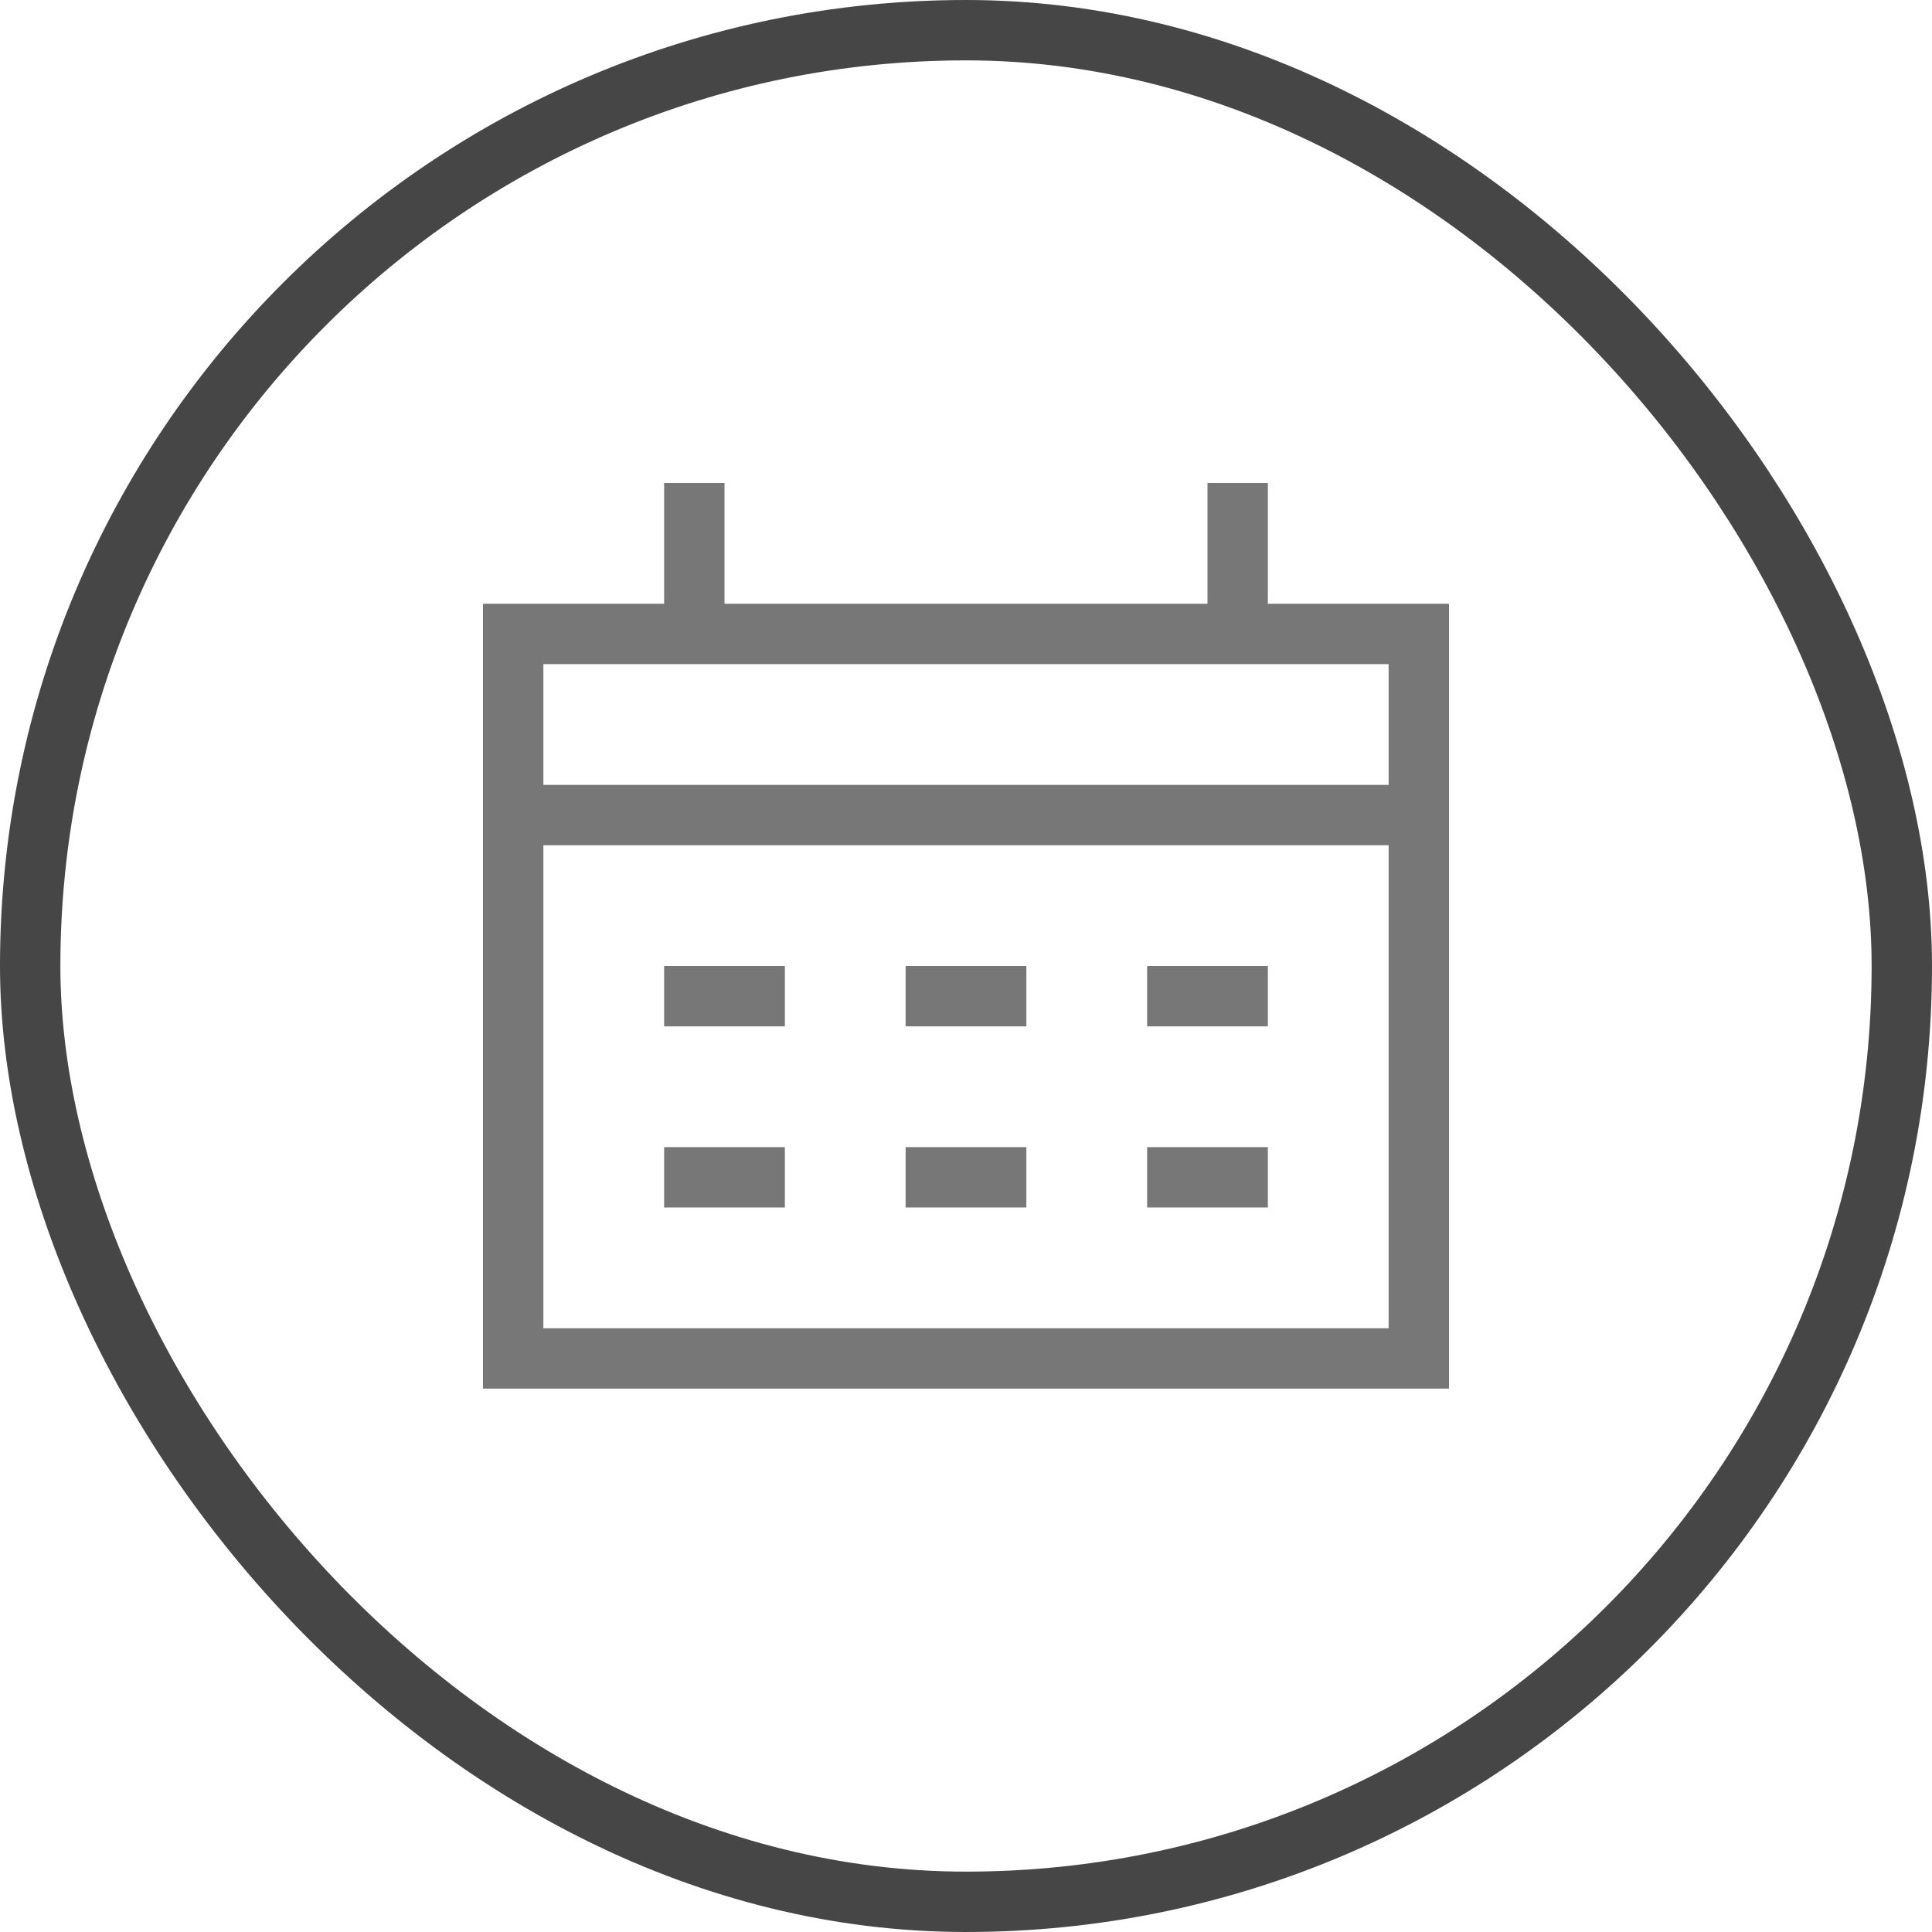
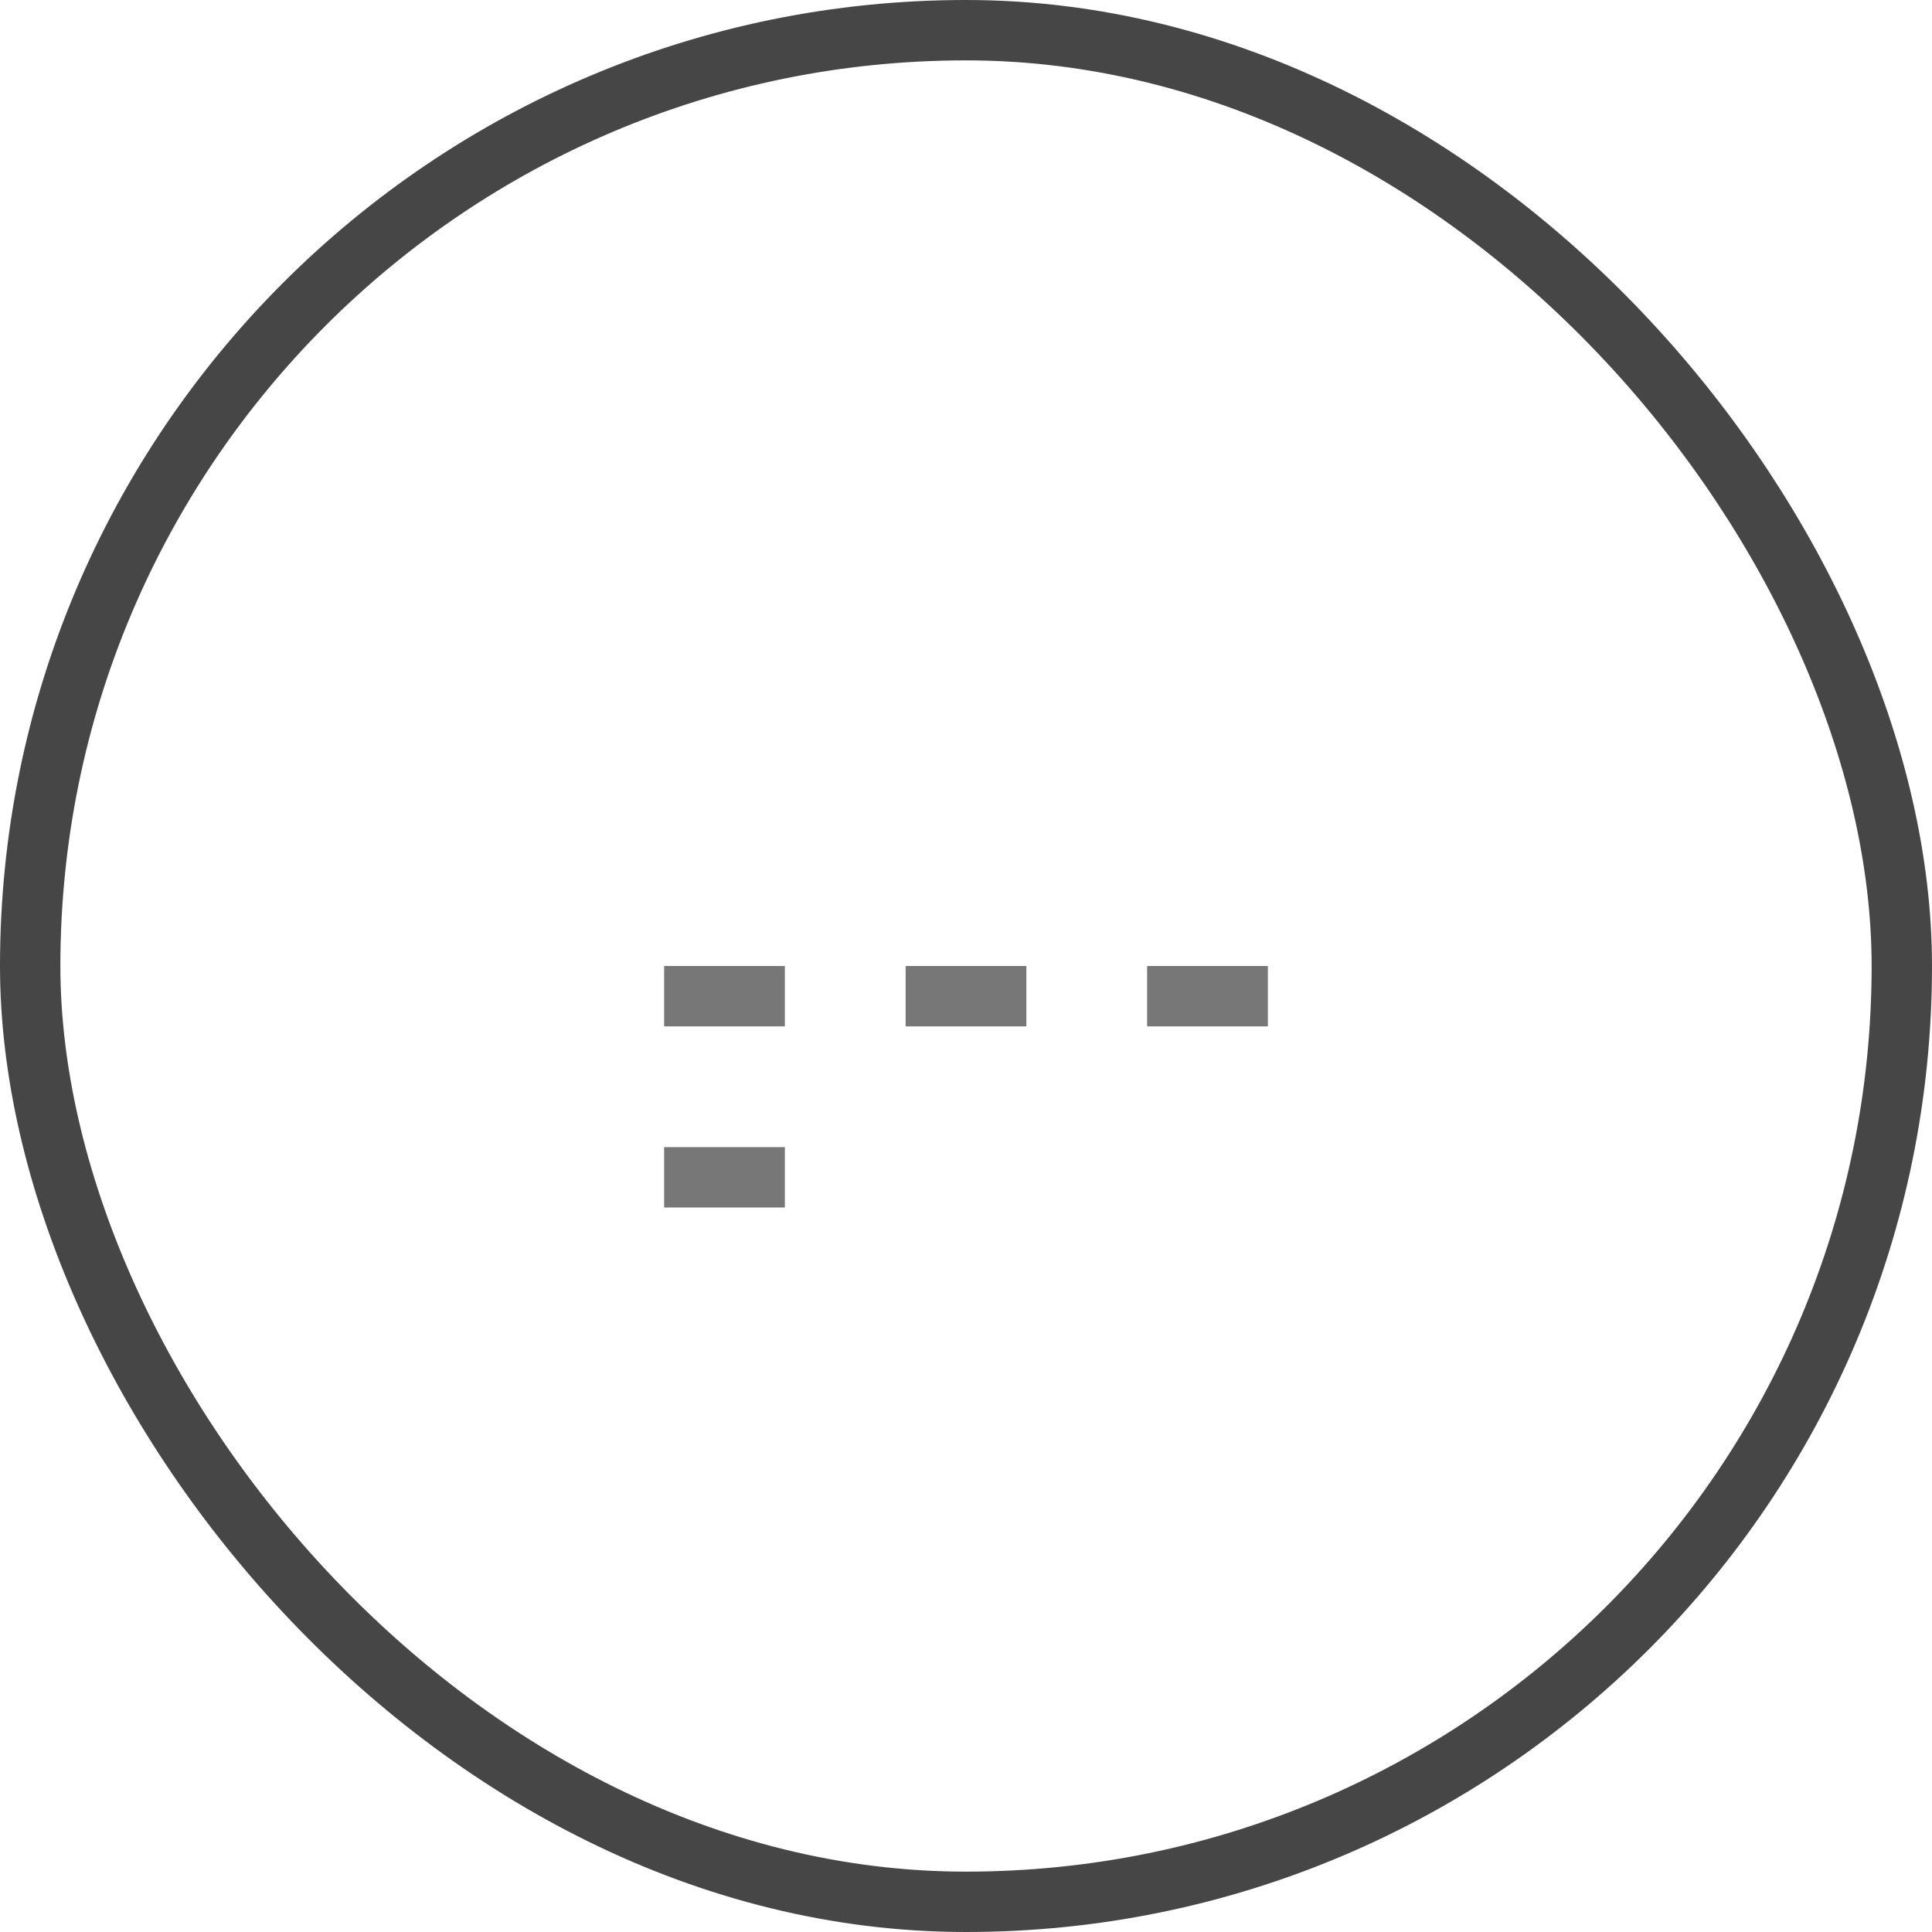
<svg xmlns="http://www.w3.org/2000/svg" width="32" height="32" viewBox="0 0 32 32" fill="none">
  <rect x="0.5" y="0.5" width="31" height="31" rx="15.5" stroke="#464646" />
  <path d="M11 16H13V17H11V16Z" fill="#777777" />
  <path d="M11 19H13V20H11V19Z" fill="#777777" />
  <path d="M19 16V17H21V16H19Z" fill="#777777" />
-   <path d="M19 19H21V20H19V19Z" fill="#777777" />
  <path d="M15 16V17H17V16H15Z" fill="#777777" />
-   <path d="M15 19H17V20H15V19Z" fill="#777777" />
-   <path fill-rule="evenodd" clip-rule="evenodd" d="M12 8H11V10H8V23H24V10H21V8H20V10H12V8ZM9 11V13H23V11H9ZM9 14H23V22H9V14Z" fill="#777777" />
</svg>